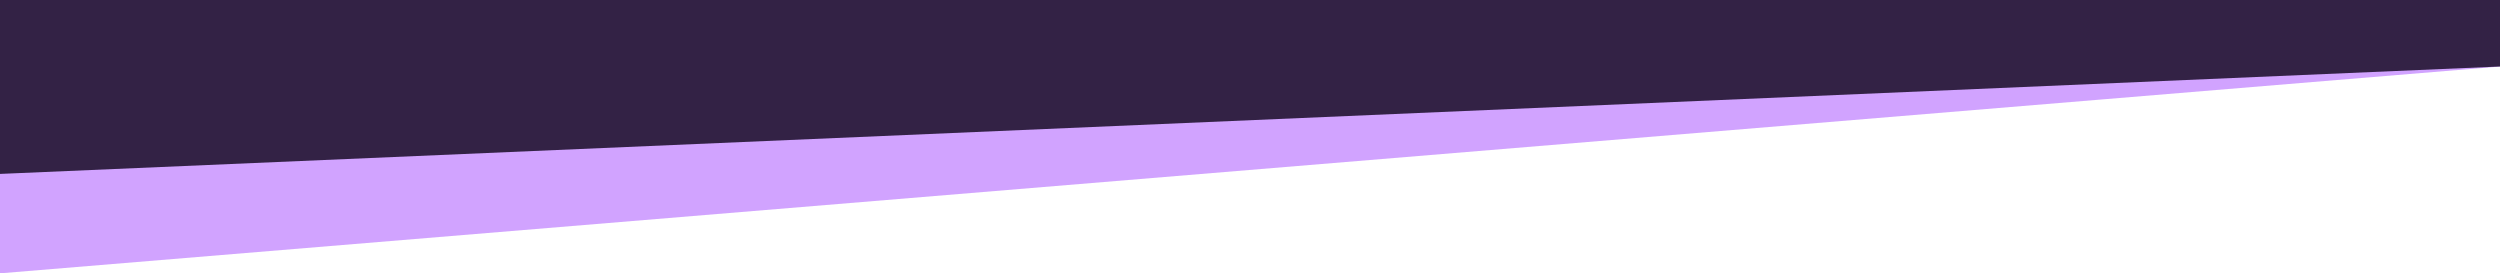
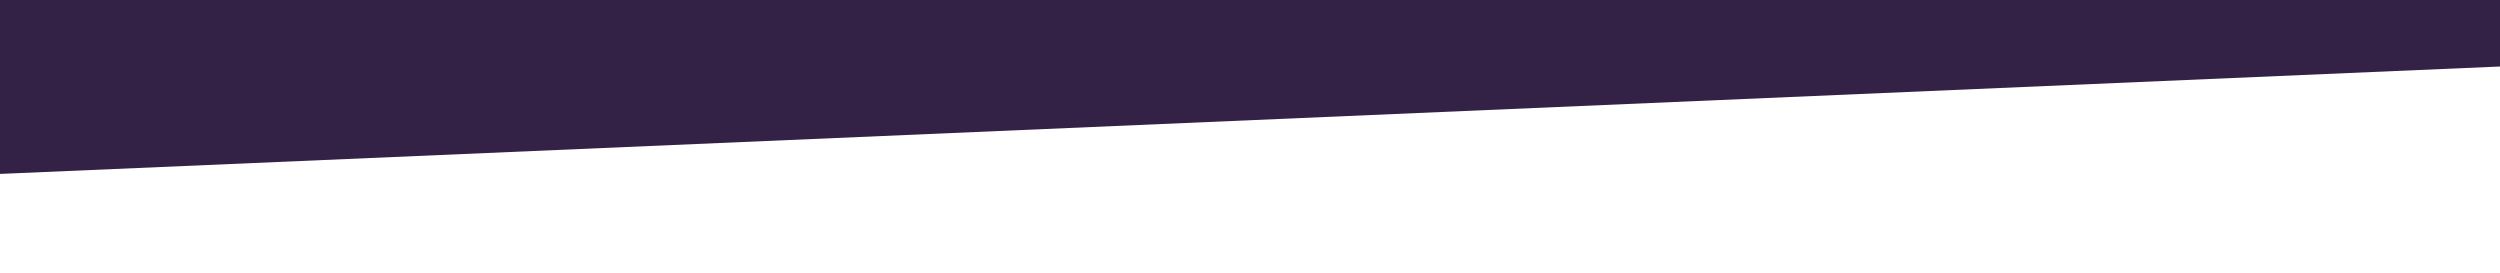
<svg xmlns="http://www.w3.org/2000/svg" id="Layer_1" x="0px" y="0px" width="1020px" height="111.52px" viewBox="0 0 1020 111.52" xml:space="preserve">
  <g>
-     <polygon fill="#D1A3FF" points="1020,0 0,40.563 0,111.52 1020,27.136  " />
    <polygon fill="#332245" points="0,0 0,70.957 1020,27.136 1020,0  " />
  </g>
</svg>